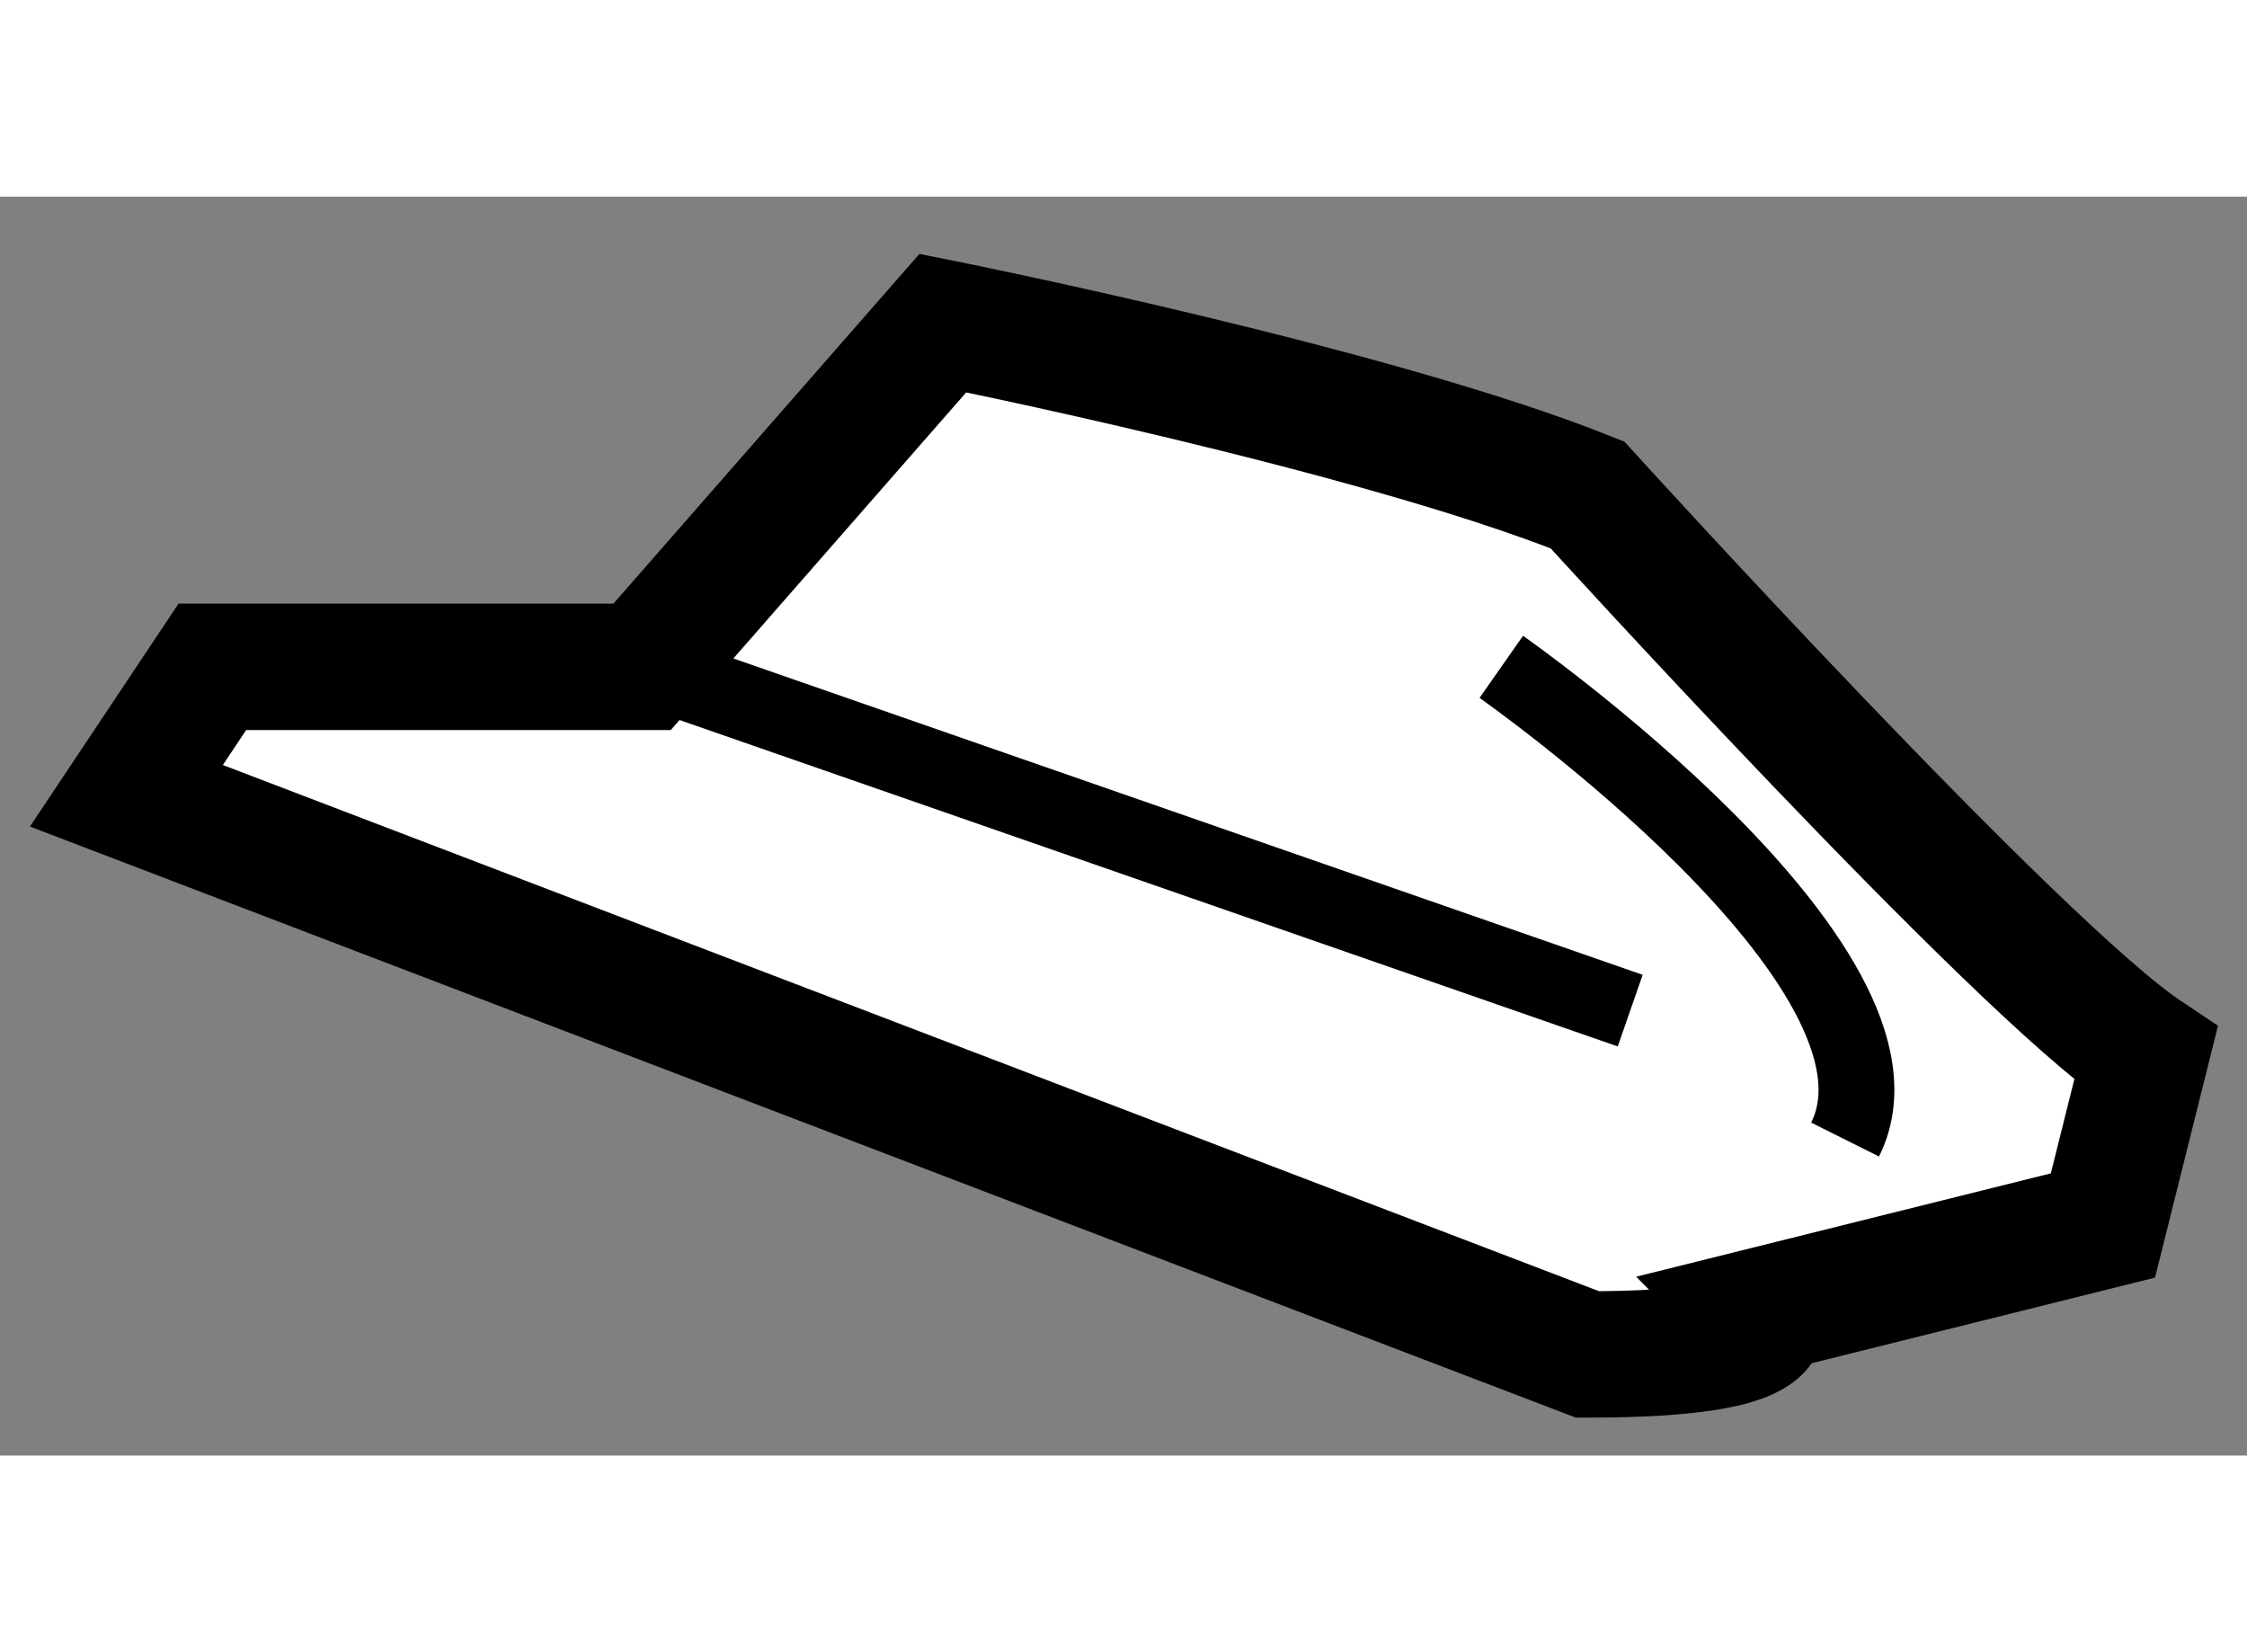
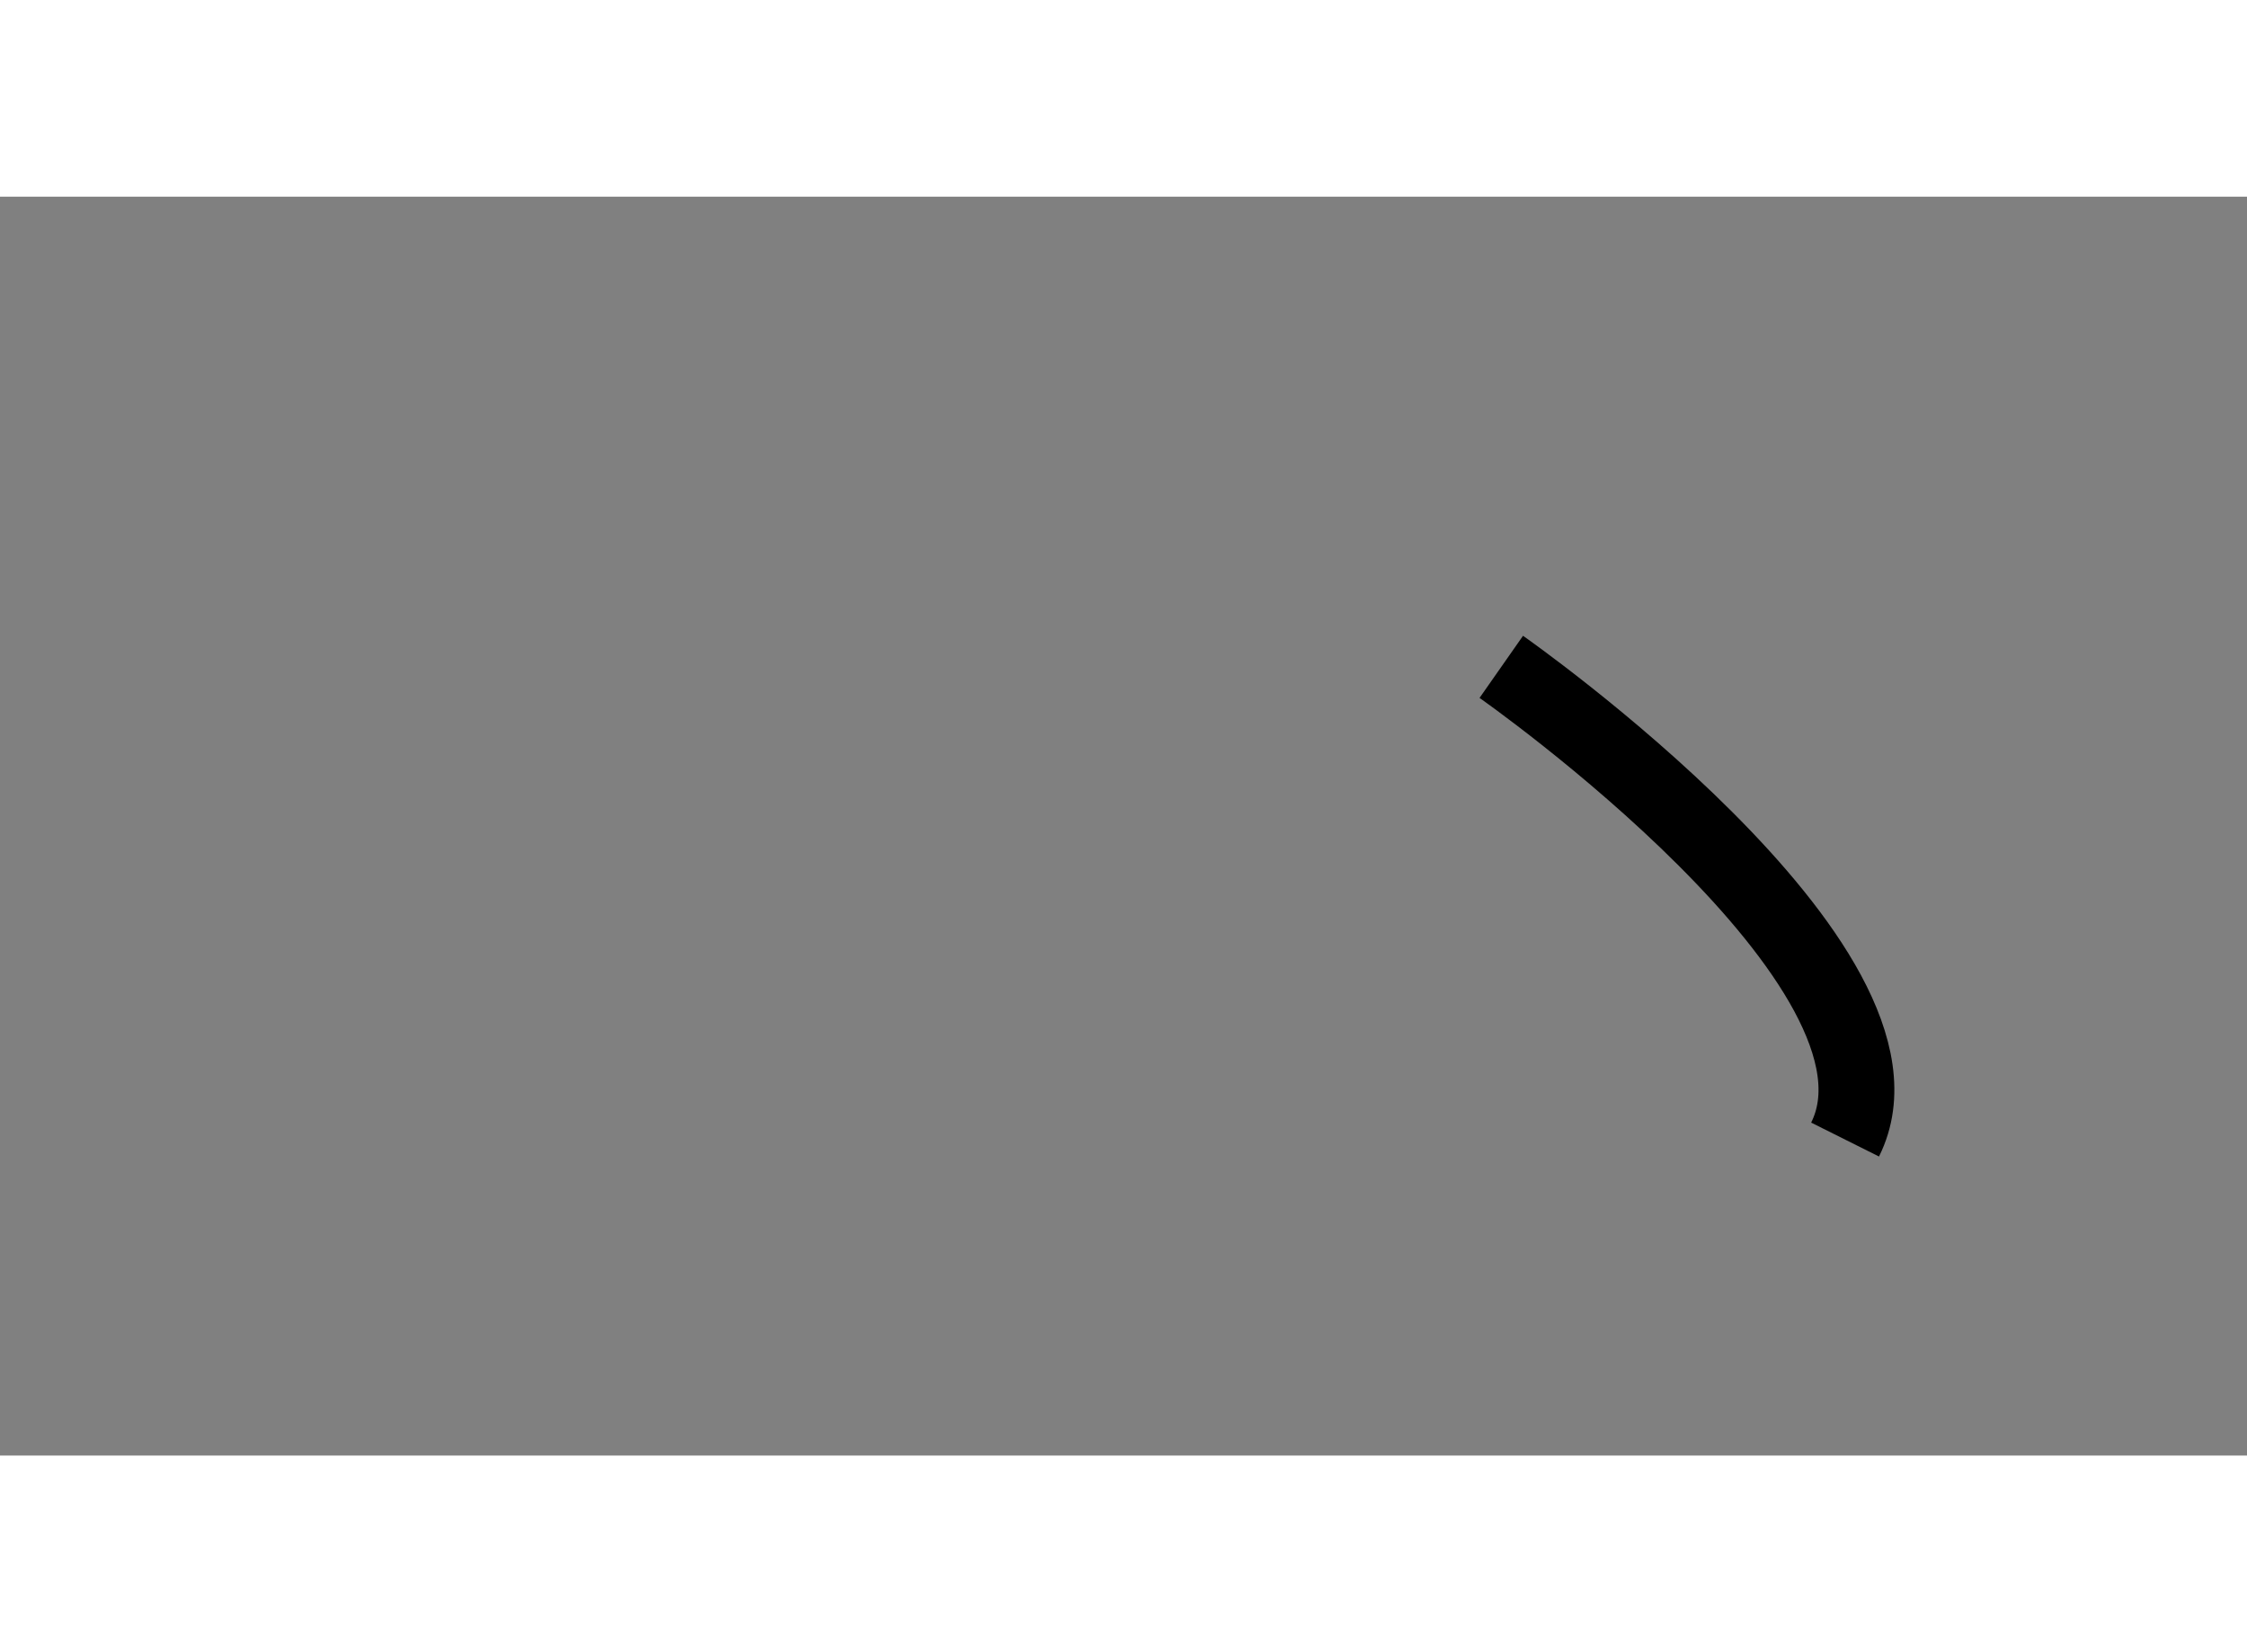
<svg xmlns="http://www.w3.org/2000/svg" version="1.1" x="0px" y="0px" width="244.8px" height="180px" viewBox="94.574 44.612 8.889 4.98" enable-background="new 0 0 244.8 180" xml:space="preserve">
  <rect x="94.574" y="44.612" width="8.889" height="4.98" fill="#808080" stroke="none" />
  <g>
-     <path fill="#FFFFFF" stroke="#000000" stroke-width="0.5" d="M97.114,46.472l1.19-1.36c0,0,1.7,0.34,2.55,0.68    c0,0,1.699,1.87,2.209,2.21l-0.17,0.68l-1.36,0.339c0,0,0.169,0.171-0.679,0.171l-5.78-2.21l0.34-0.51H97.114z" />
-     <line fill="none" stroke="#000000" stroke-width="0.3" x1="97.114" y1="46.472" x2="101.023" y2="47.832" />
    <path fill="none" stroke="#000000" stroke-width="0.3" d="M100.513,46.472c0,0,1.7,1.19,1.36,1.87" />
  </g>
</svg>